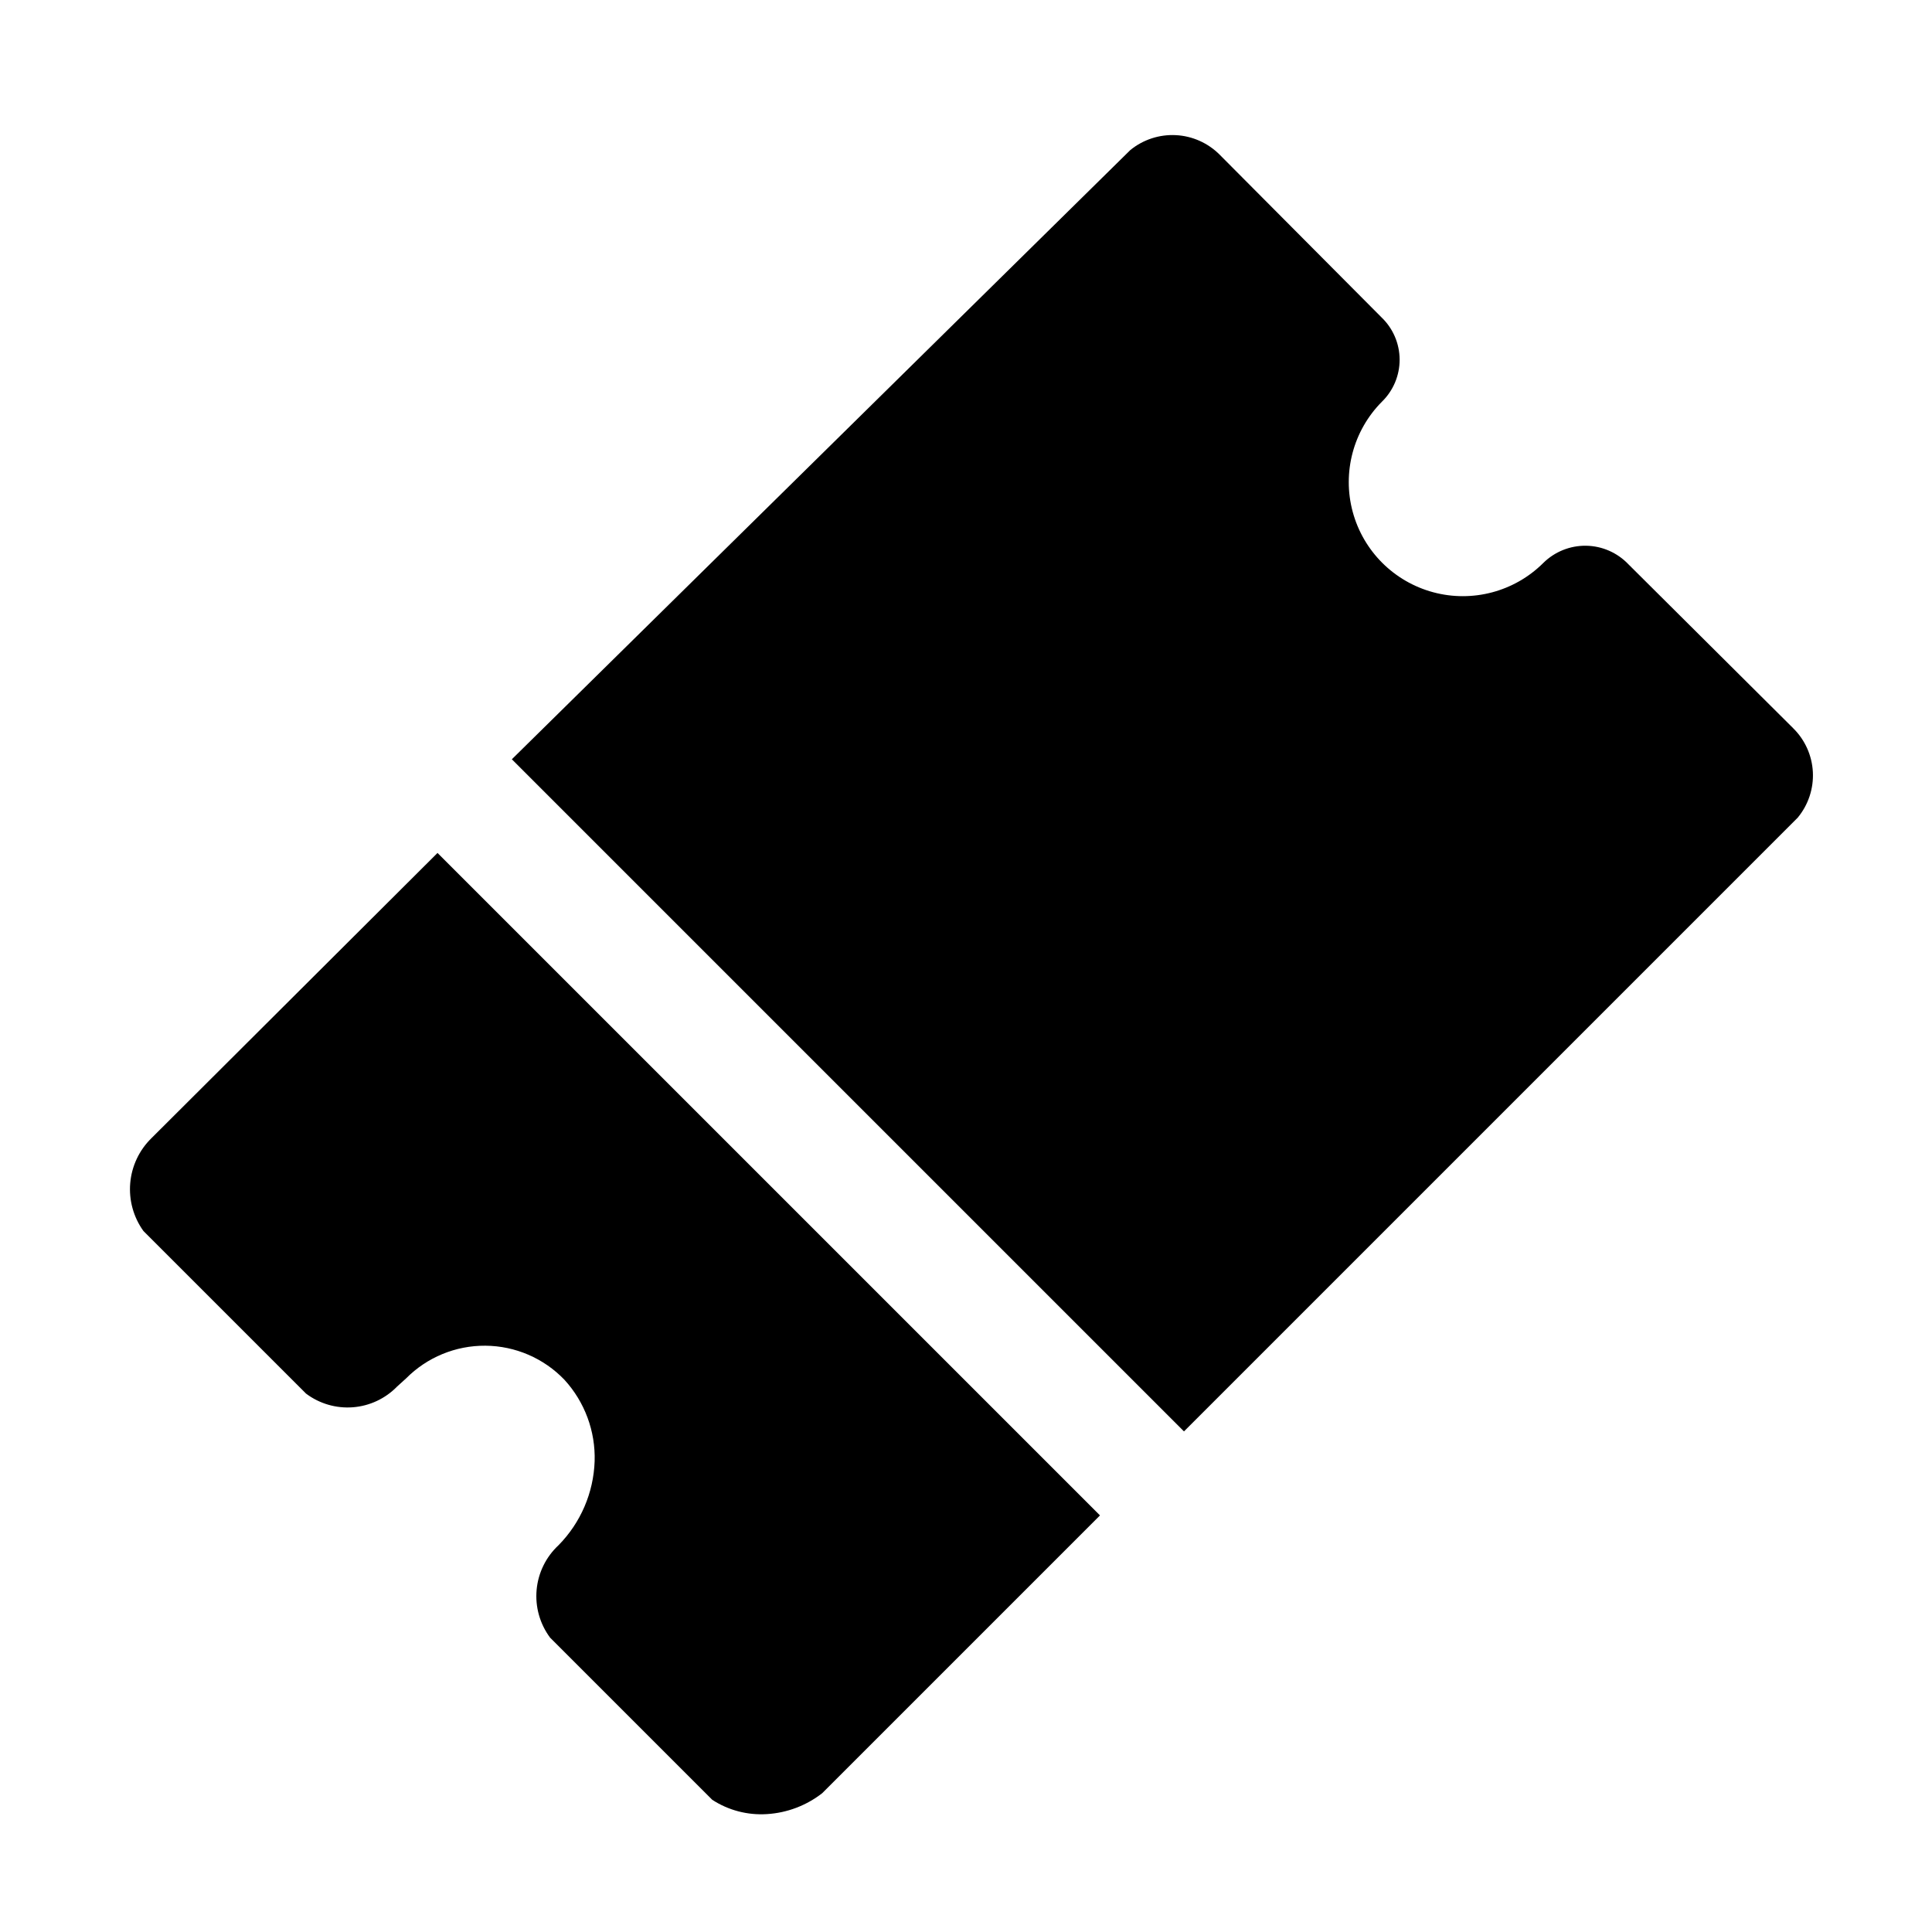
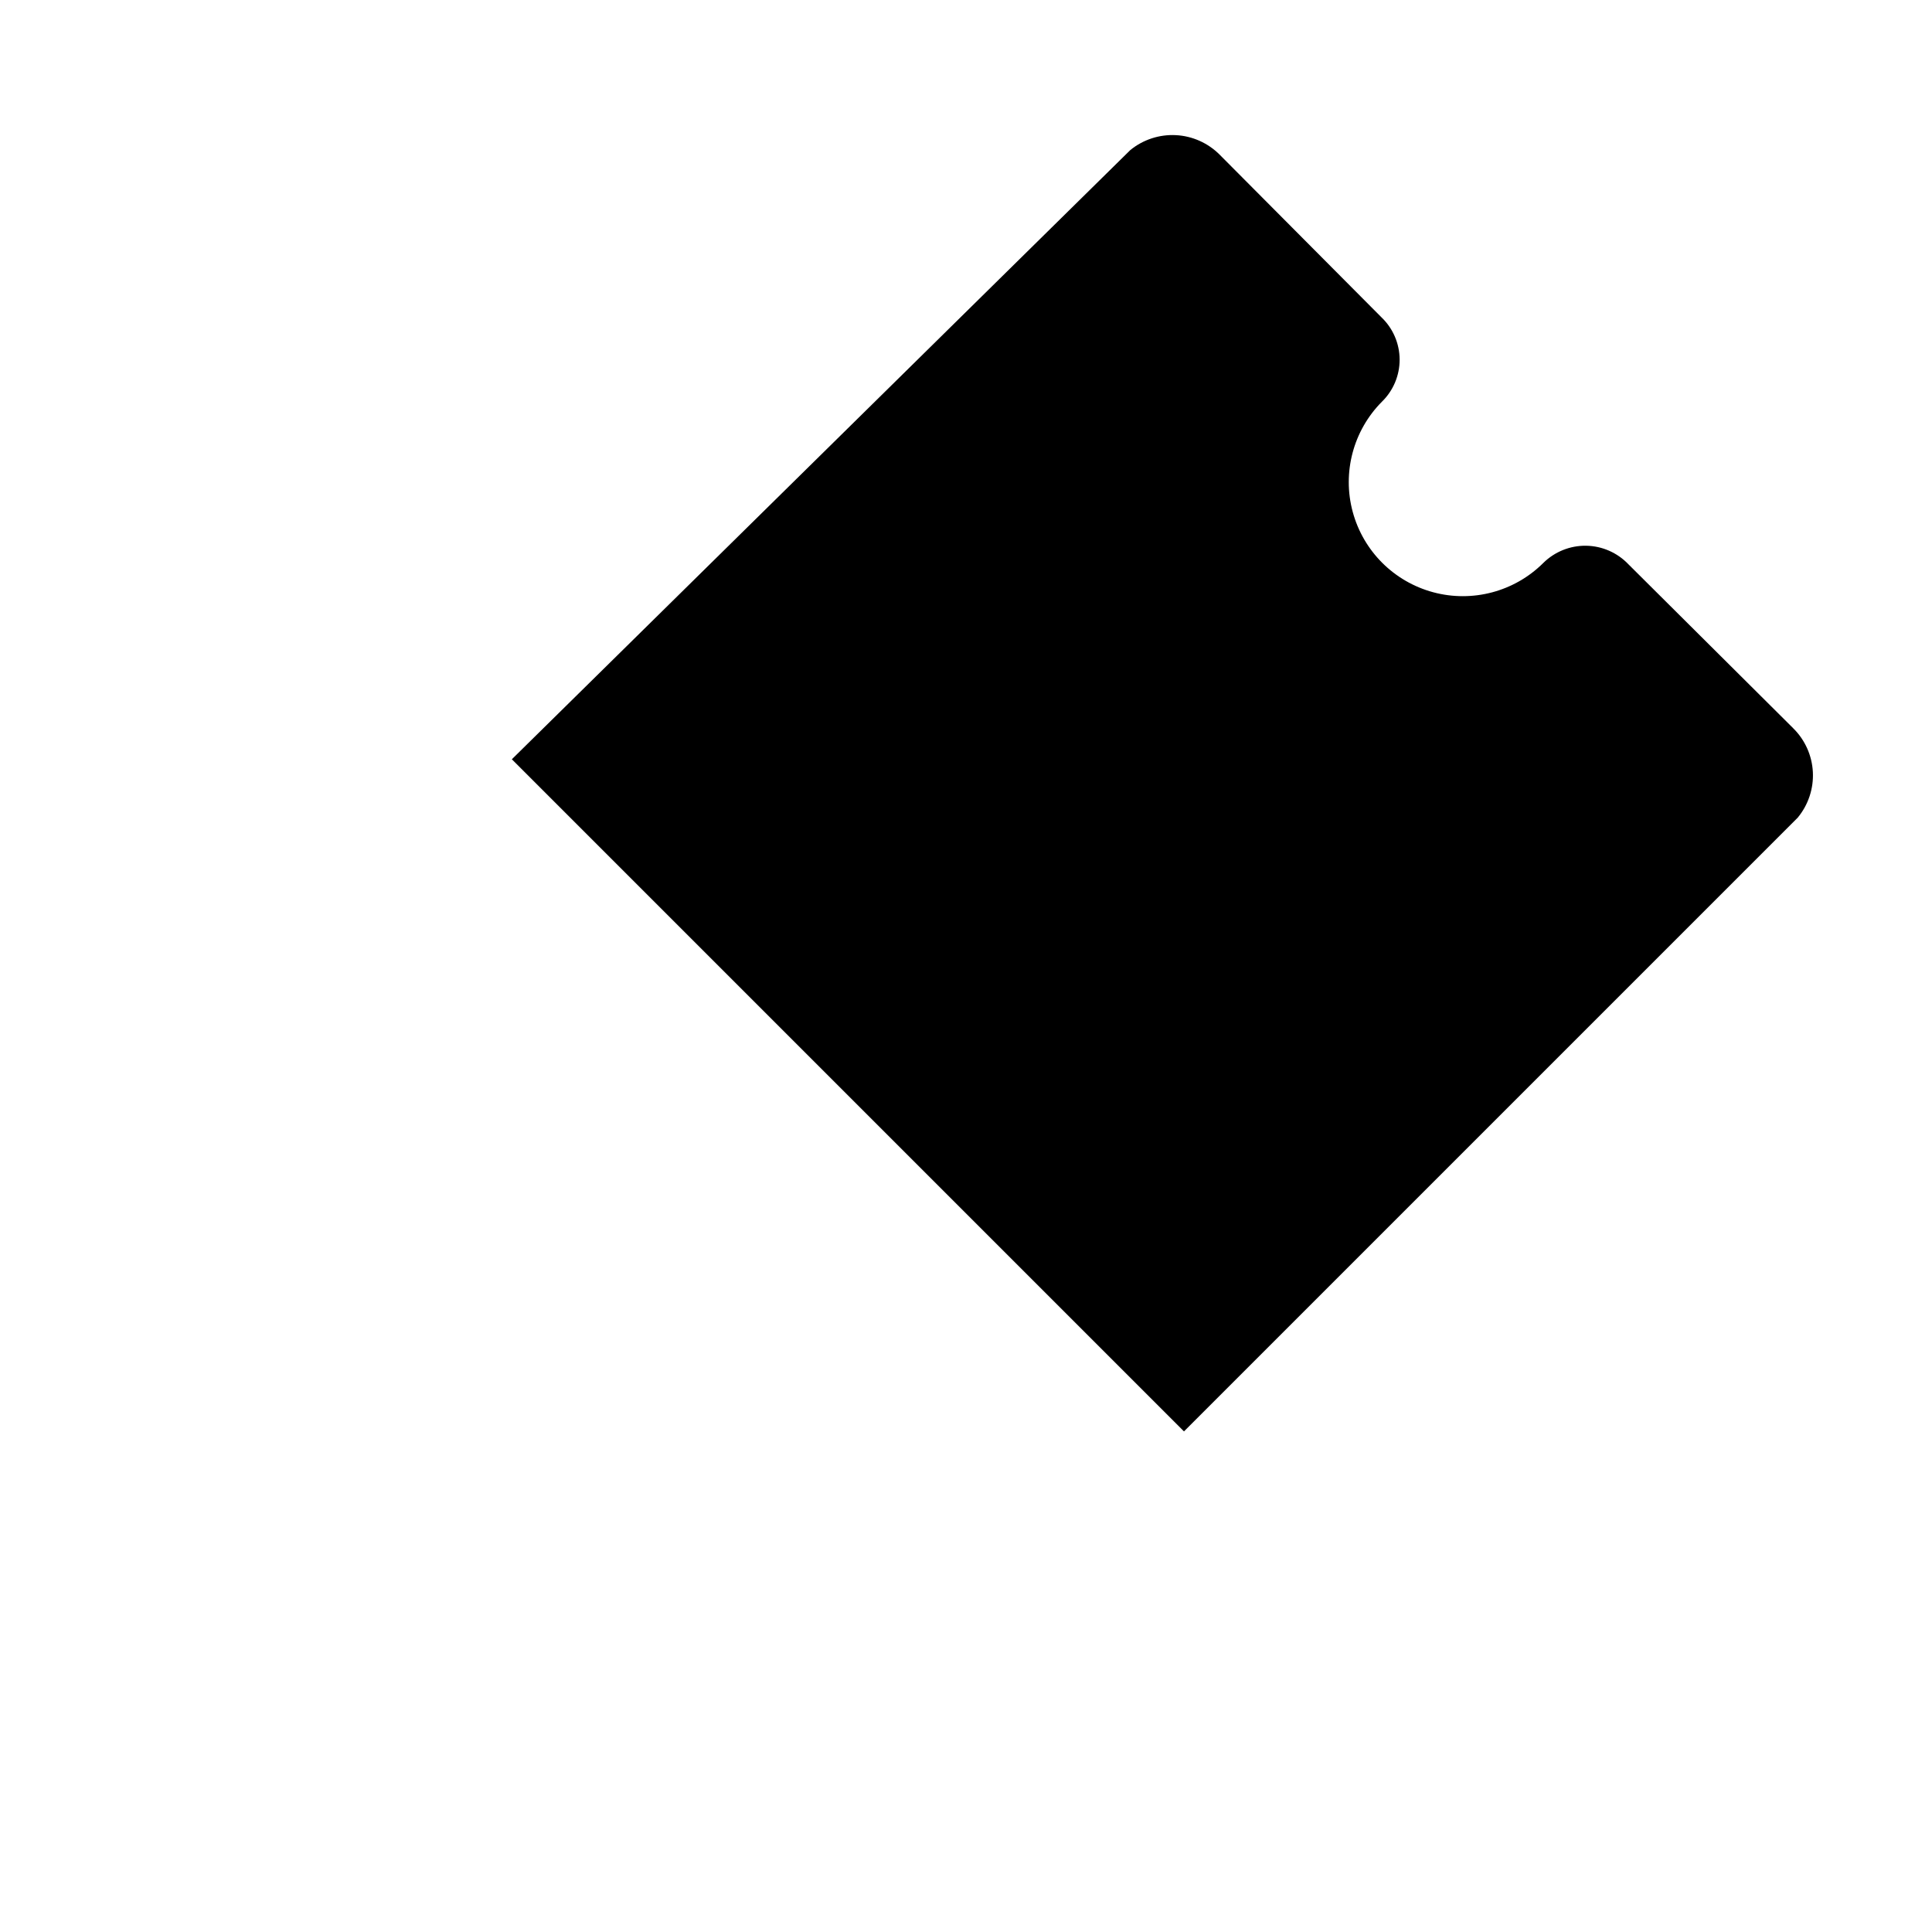
<svg xmlns="http://www.w3.org/2000/svg" fill="#000000" width="800px" height="800px" version="1.1" viewBox="144 144 512 512">
  <g>
    <path d="m619.2 336.97-43.641-43.418c-2.93-3.086-6.977-4.863-11.23-4.926-4.254-0.062-8.352 1.594-11.371 4.594-7.644 7.586-18.75 10.531-29.152 7.731s-18.527-10.926-21.328-21.328 0.145-21.508 7.731-29.152c3.027-2.945 4.727-6.992 4.707-11.211-0.023-4.223-1.762-8.254-4.816-11.168l-42.859-43.082c-3.094-3.117-7.238-4.969-11.621-5.195-4.383-0.227-8.695 1.188-12.094 3.969l-163.88 161.43 178.12 178.12 162.65-162.65c2.805-3.387 4.238-7.707 4.012-12.098s-2.098-8.539-5.234-11.617z" />
-     <path d="m435.51 545.6-73.586 73.586v0.004c-4.223 3.301-9.348 5.242-14.695 5.566-5.106 0.328-10.184-1-14.473-3.785l-42.973-42.973c-2.711-3.641-3.984-8.152-3.574-12.672 0.41-4.519 2.477-8.73 5.801-11.82 5.871-5.957 9.289-13.906 9.574-22.266 0.246-7.969-2.629-15.719-8.016-21.598-5.473-5.703-13.012-8.953-20.914-9.016s-15.496 3.066-21.059 8.684l-2.336 2.117v-0.004c-3.106 3.207-7.273 5.168-11.719 5.516-4.449 0.348-8.875-0.941-12.438-3.621l-43.086-43.082c-2.648-3.676-3.891-8.18-3.504-12.695 0.387-4.516 2.383-8.742 5.621-11.91l75.812-75.59z" />
  </g>
</svg>